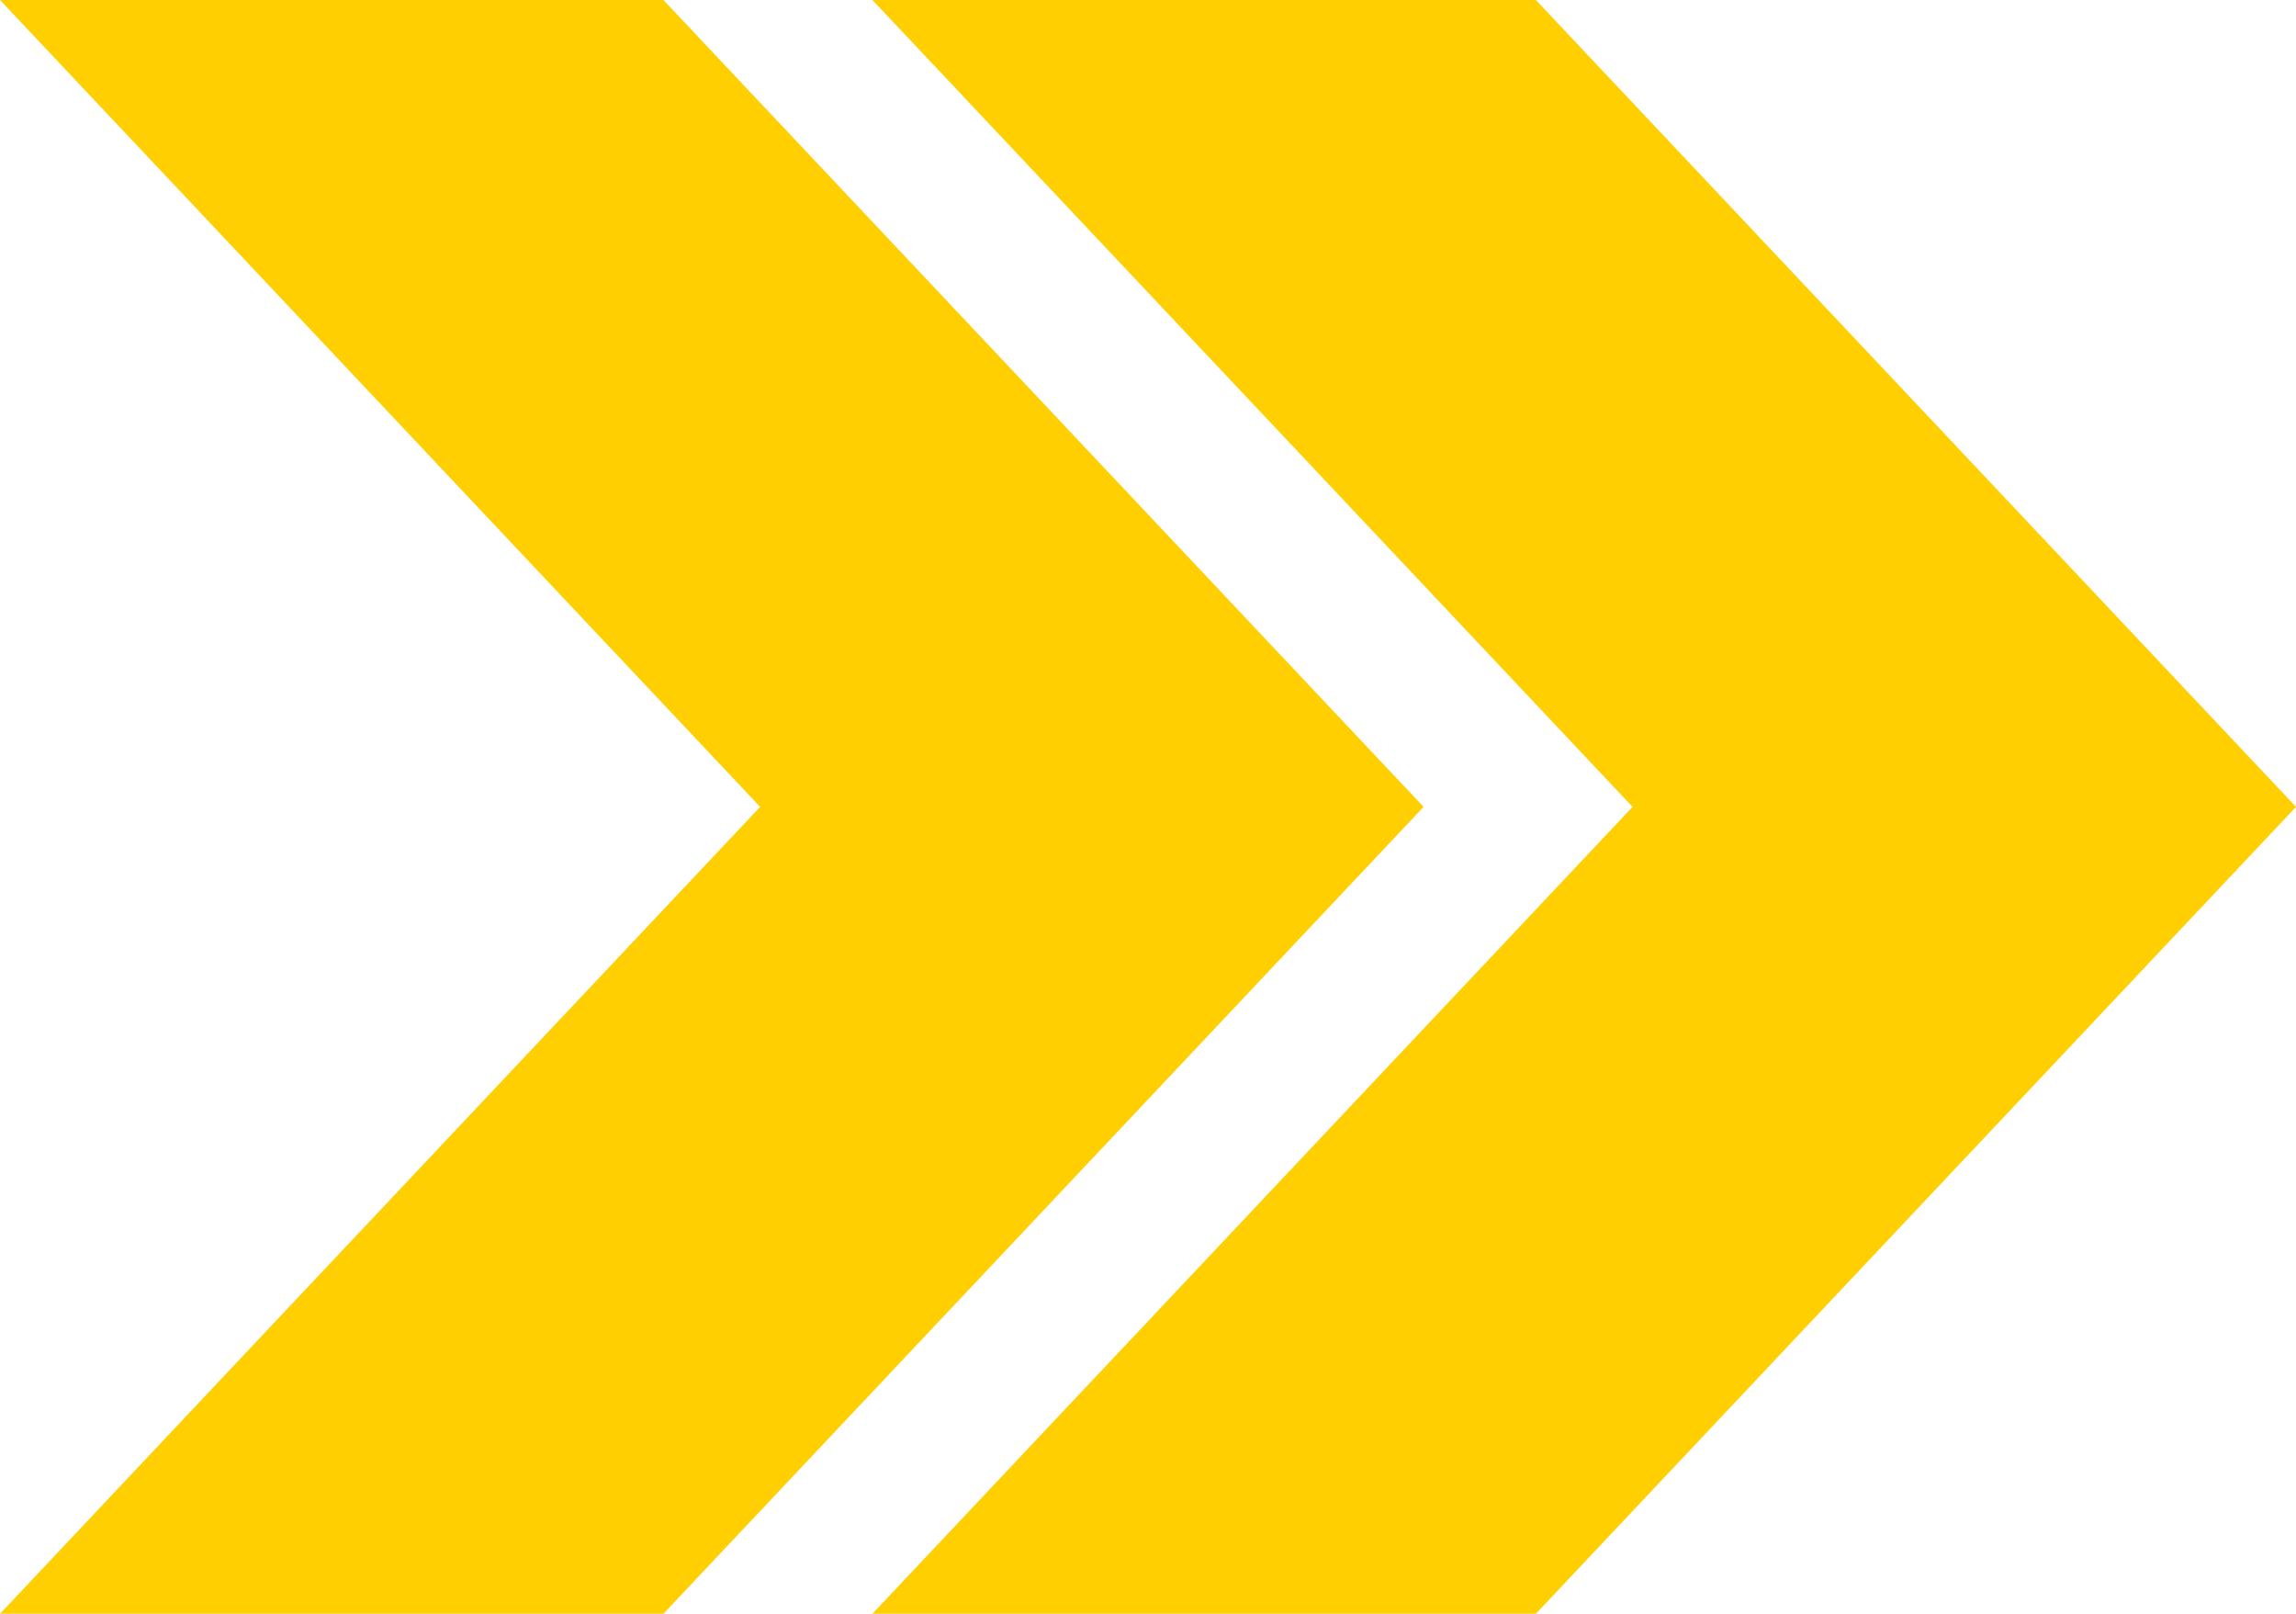
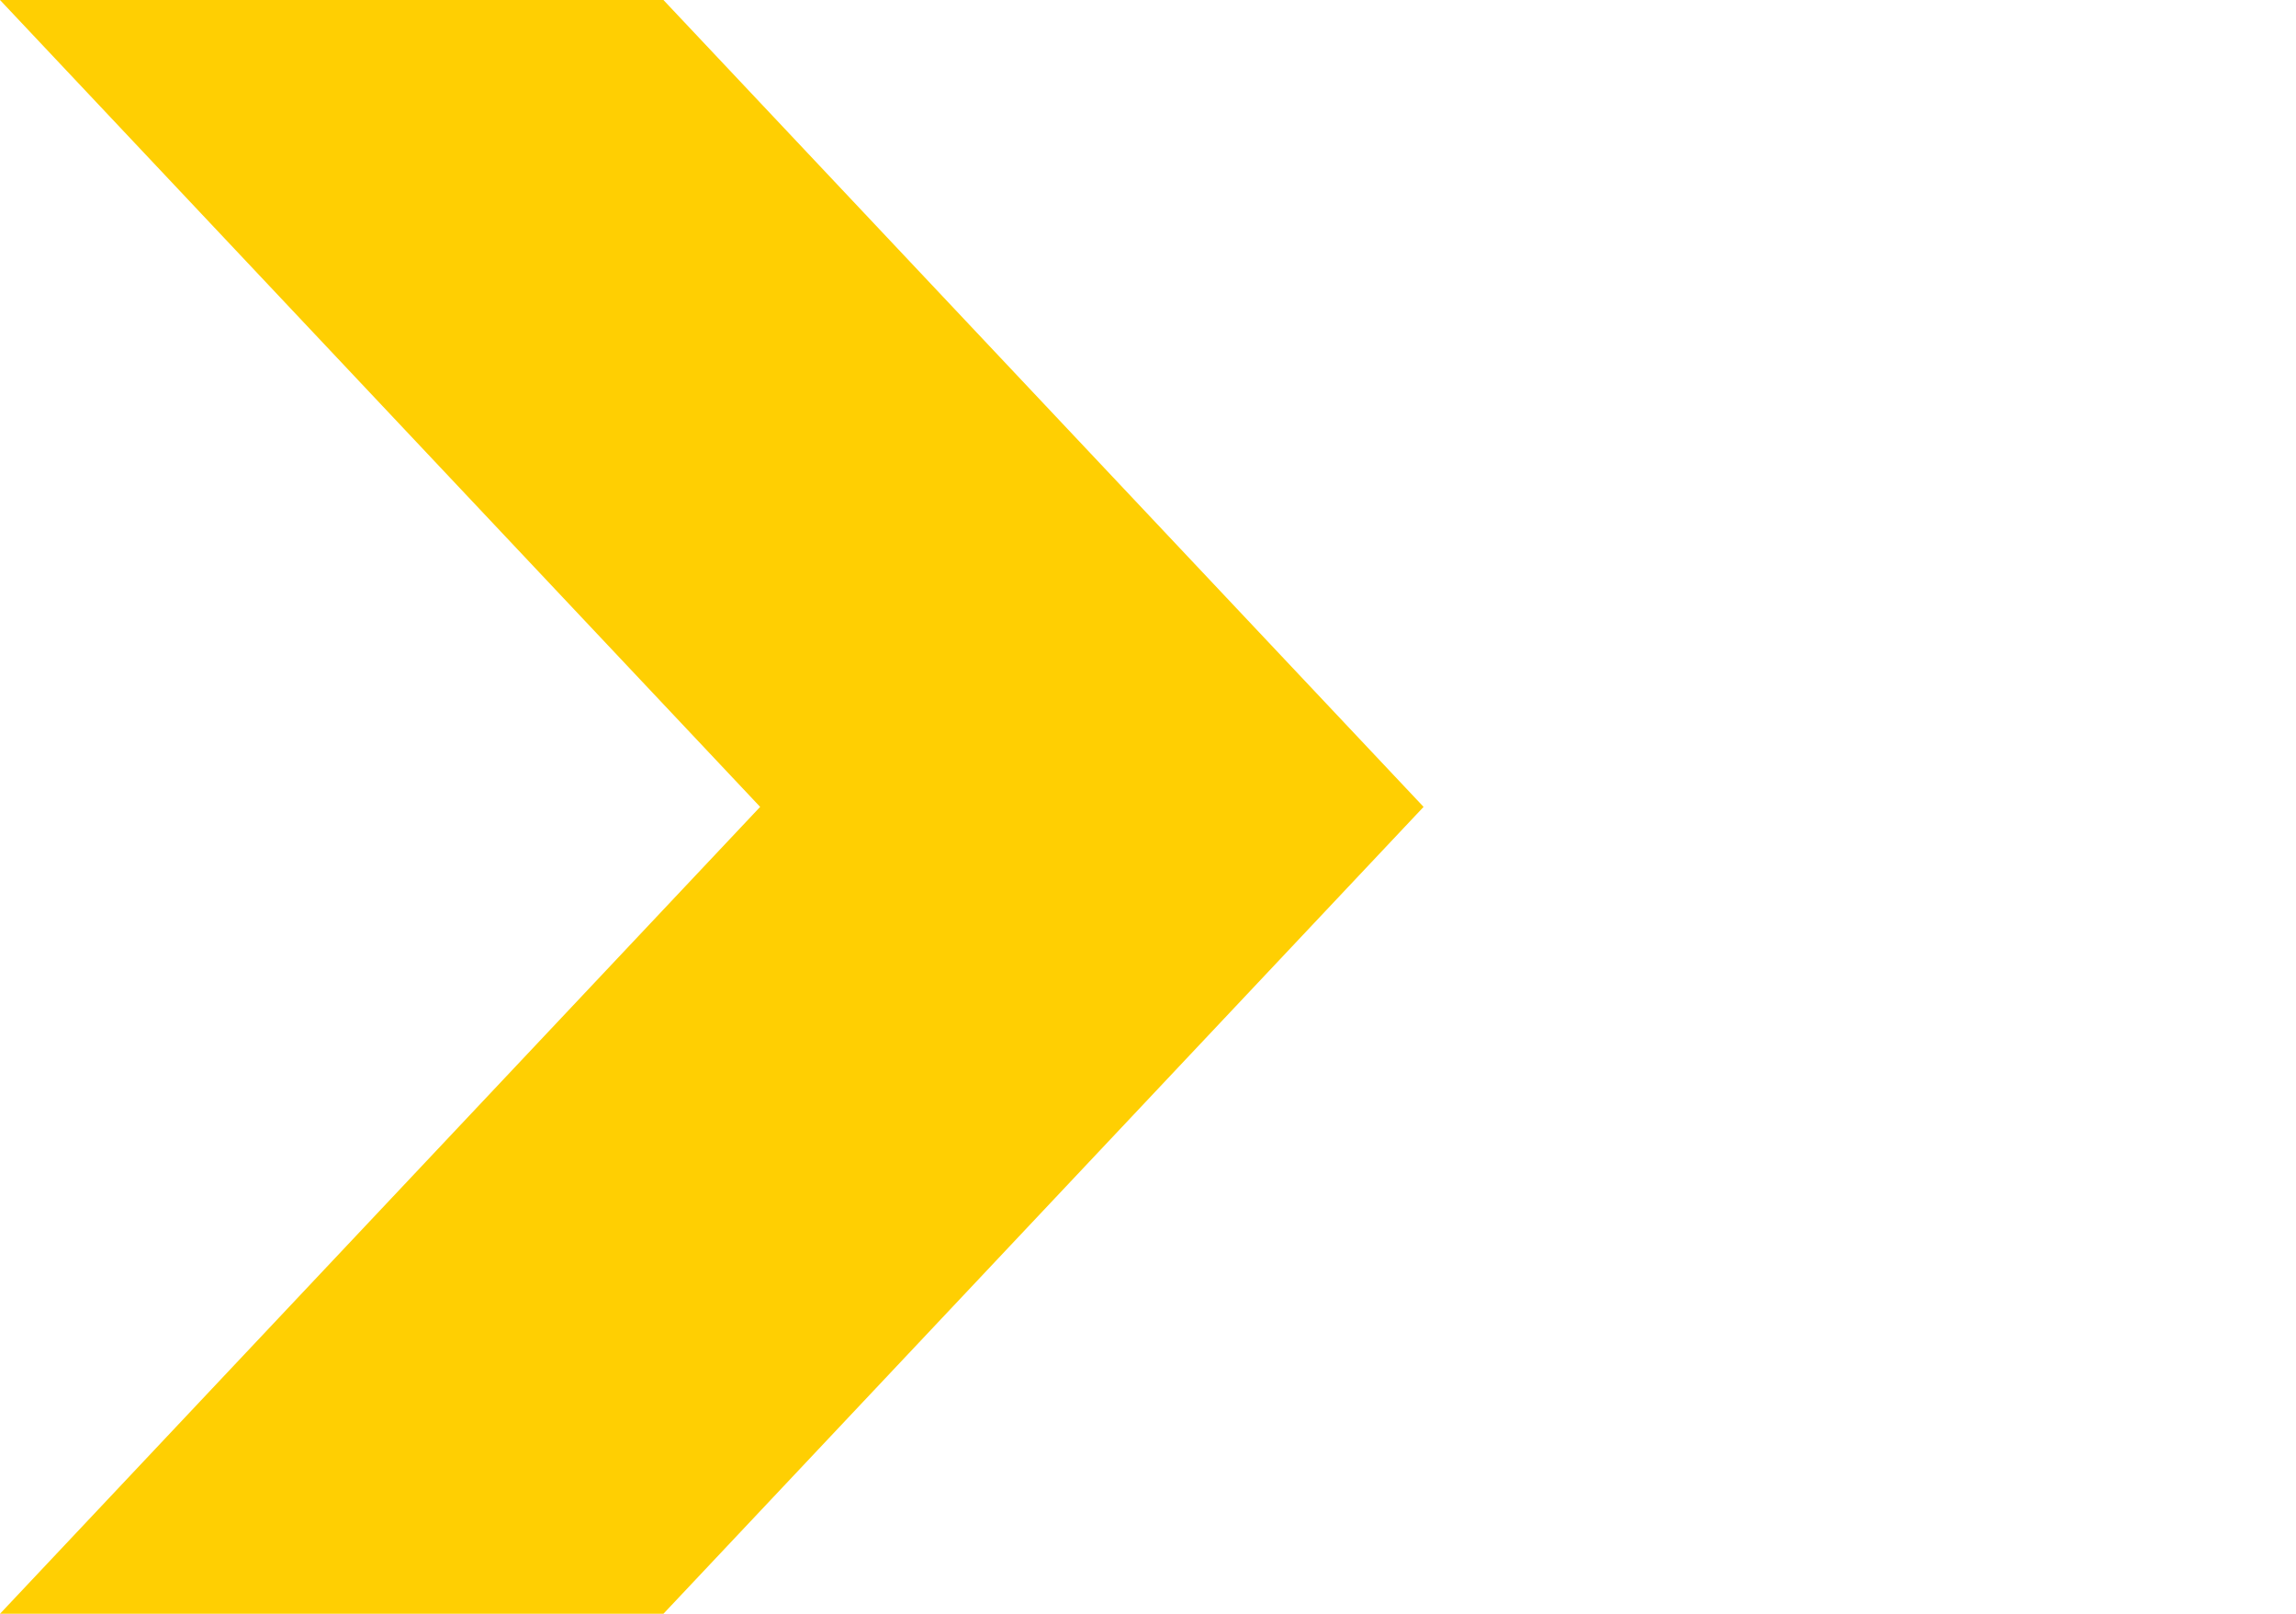
<svg xmlns="http://www.w3.org/2000/svg" id="Componente_65_35" data-name="Componente 65 – 35" width="48.385" height="34" viewBox="0 0 48.385 34">
-   <path id="Trazado_25808" data-name="Trazado 25808" d="M-287,0h13.981L-257,17l-16.019,17H-287l16.019-17Z" transform="translate(305.385)" fill="#ffcf02" />
  <path id="Trazado_25809" data-name="Trazado 25809" d="M-287,0h13.981L-257,17l-16.019,17H-287l16.019-17Z" transform="translate(287)" fill="#ffcf02" />
</svg>